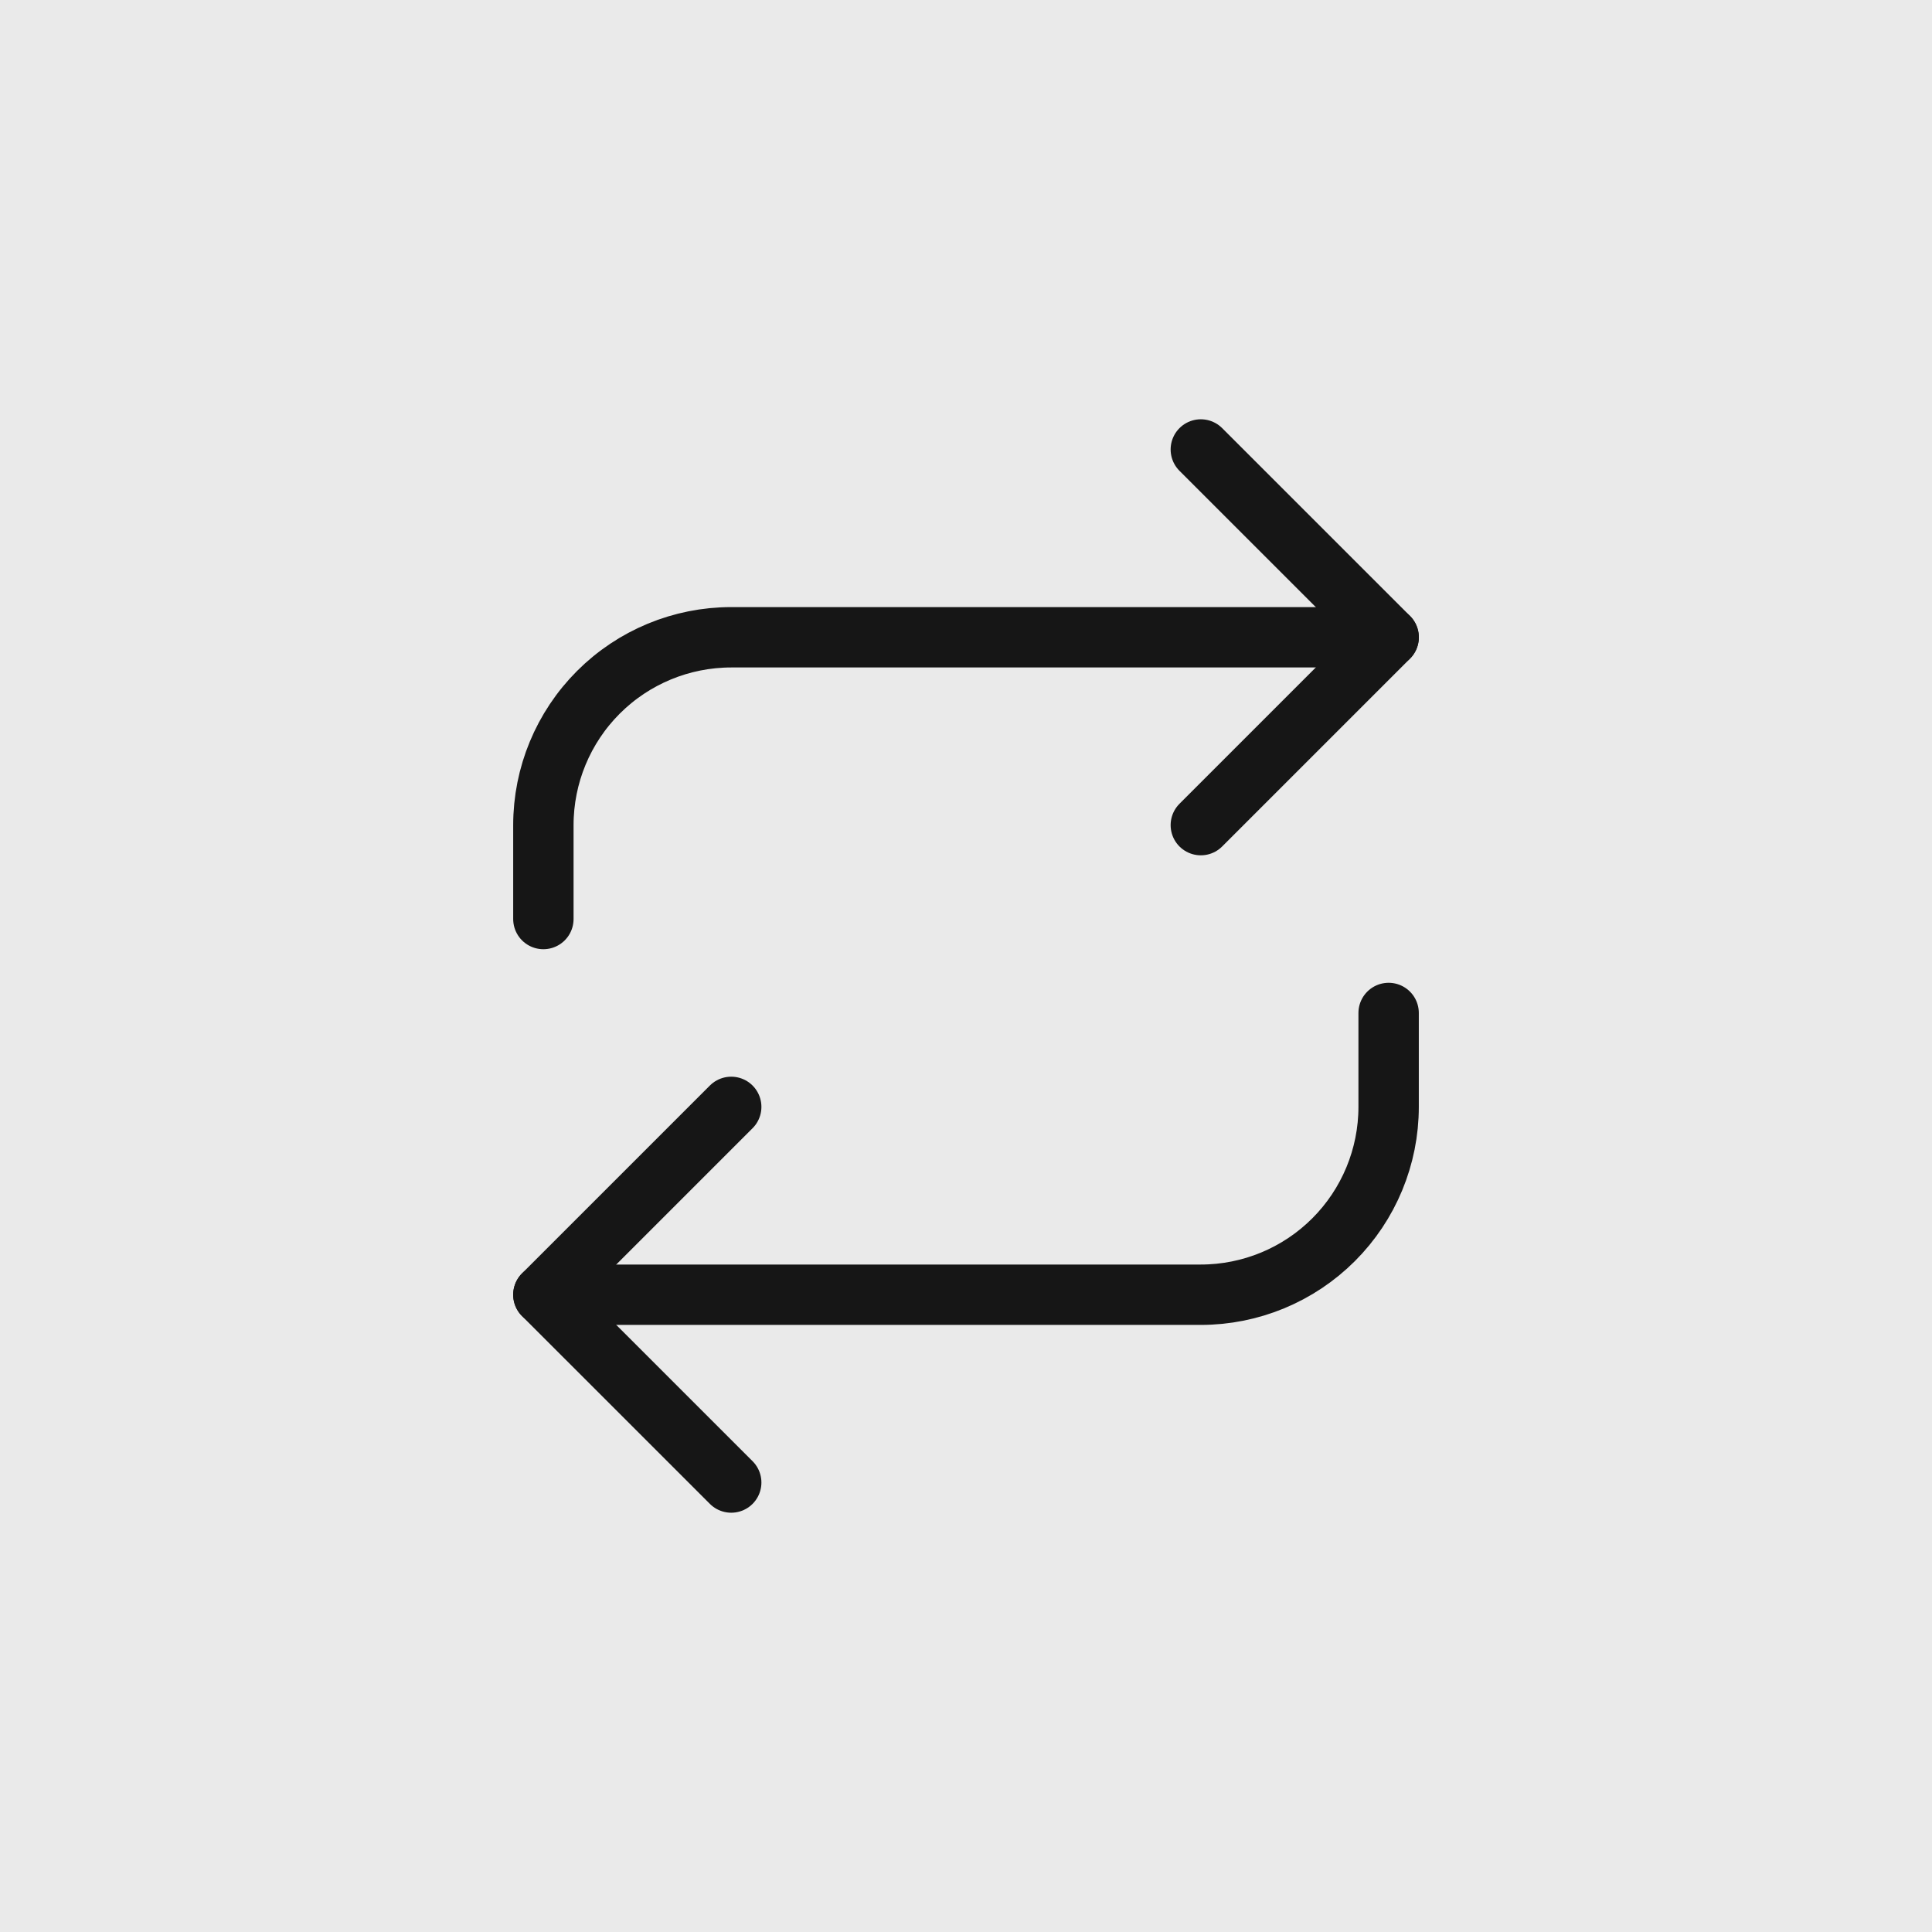
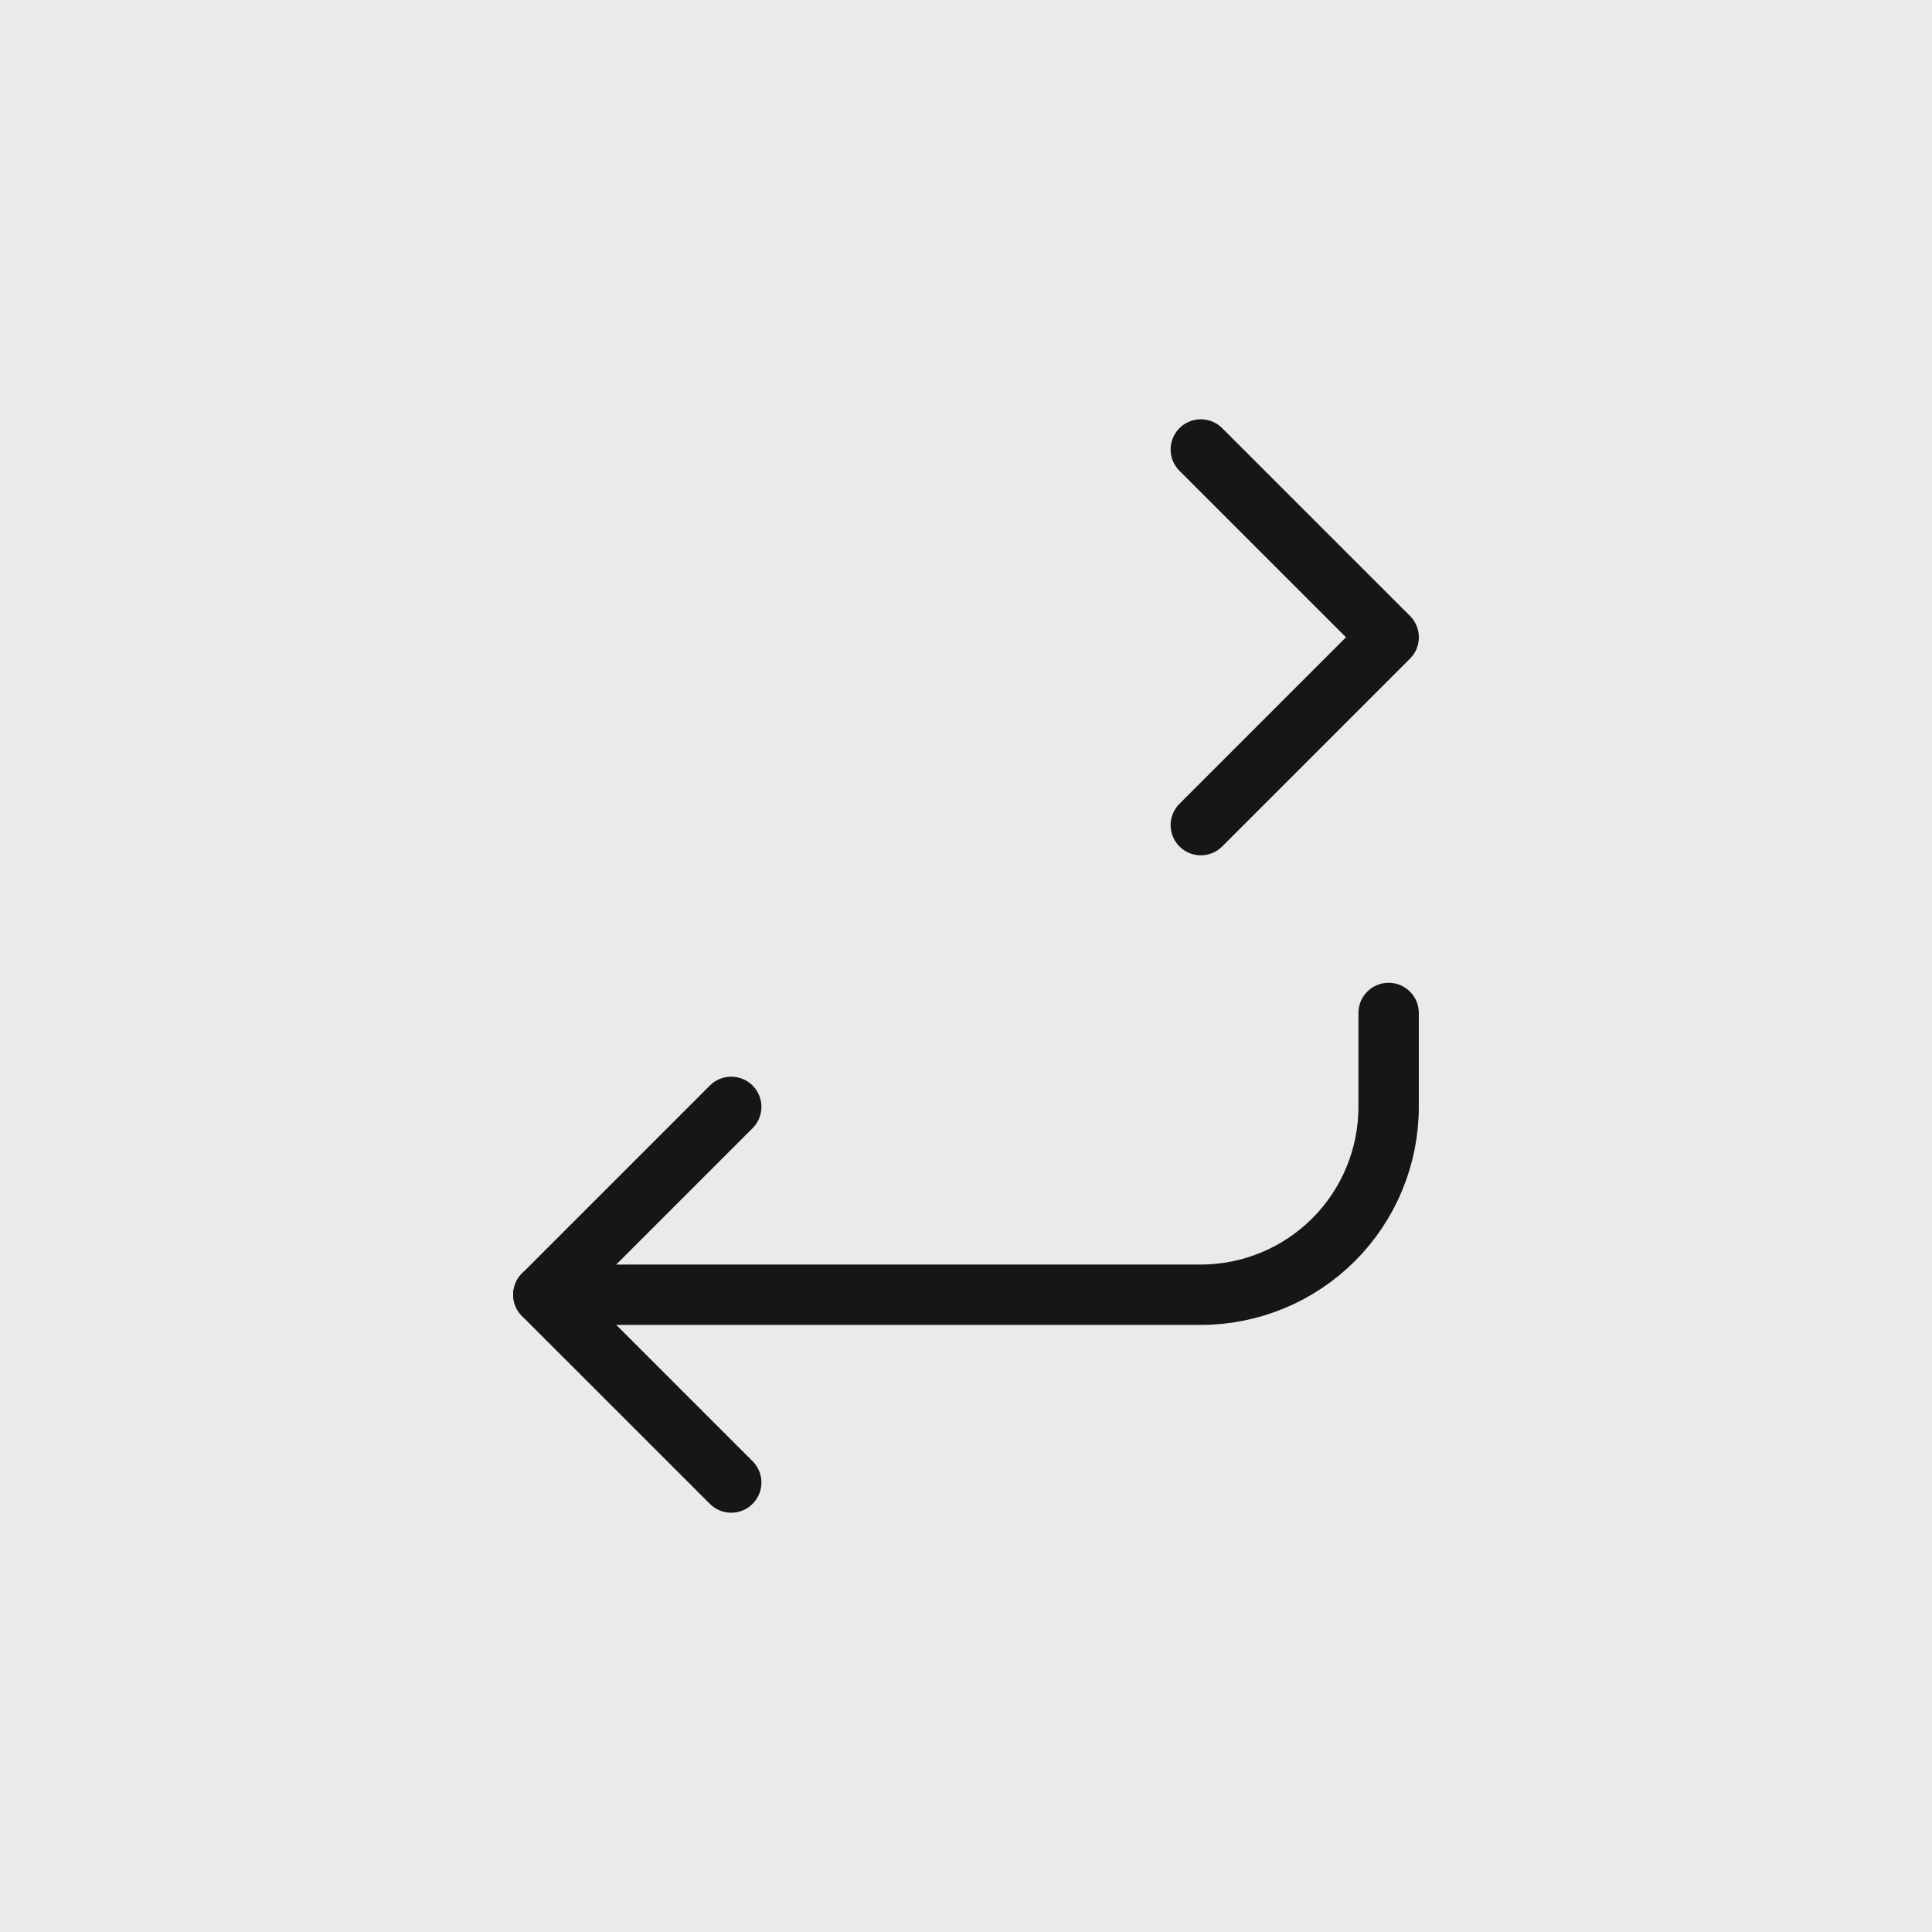
<svg xmlns="http://www.w3.org/2000/svg" width="48" height="48" viewBox="0 0 48 48" fill="none">
  <rect x="0" y="0" width="48" height="48" fill="#808080" stroke="none" />
  <g opacity="0.83">
    <path d="M48 0H0V48H48V0Z" fill="white" />
    <path d="M29.834 11.167L34.501 15.833L29.834 20.5" stroke="black" stroke-width="1.5" stroke-linecap="round" stroke-linejoin="round" />
-     <path d="M13.5 22.833V20.5C13.5 19.262 13.992 18.075 14.867 17.2C15.742 16.325 16.929 15.833 18.167 15.833H34.5" stroke="black" stroke-width="1.5" stroke-linecap="round" stroke-linejoin="round" />
    <path d="M18.167 36.833L13.5 32.167L18.167 27.5" stroke="black" stroke-width="1.5" stroke-linecap="round" stroke-linejoin="round" />
    <path d="M34.5 25.167V27.5C34.5 28.738 34.008 29.925 33.133 30.8C32.258 31.675 31.071 32.167 29.833 32.167H13.5" stroke="black" stroke-width="1.5" stroke-linecap="round" stroke-linejoin="round" />
  </g>
</svg>